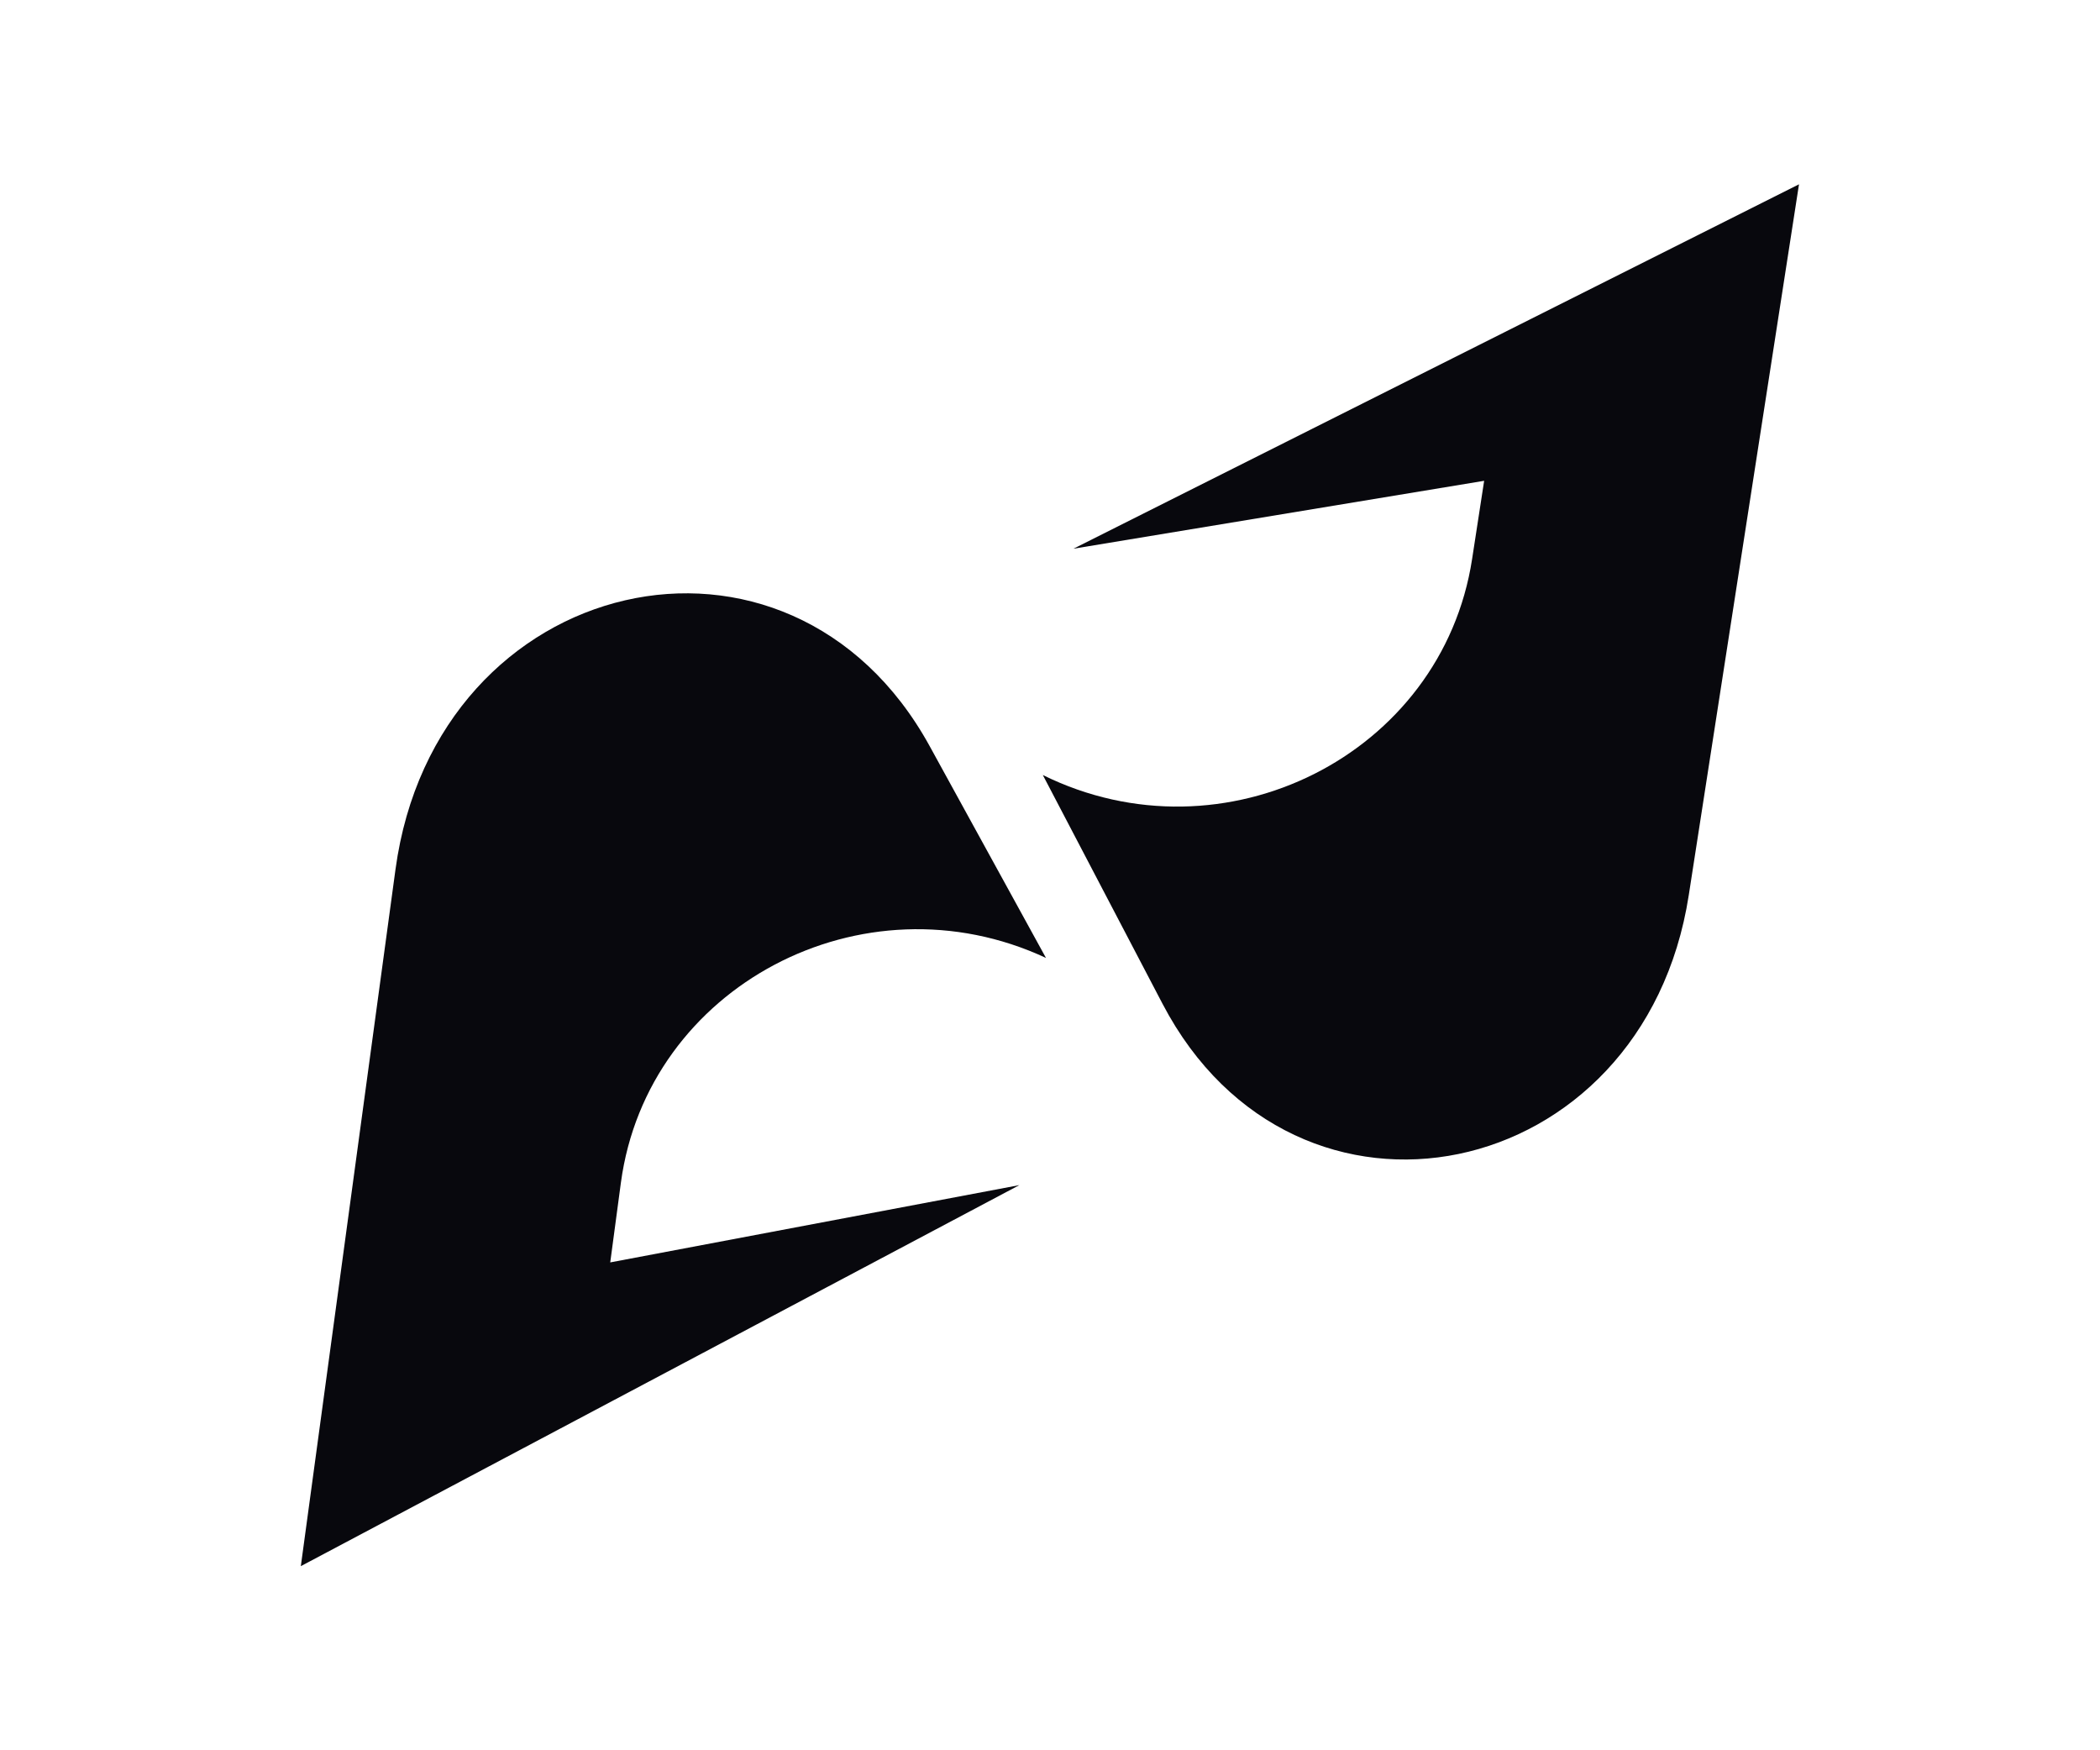
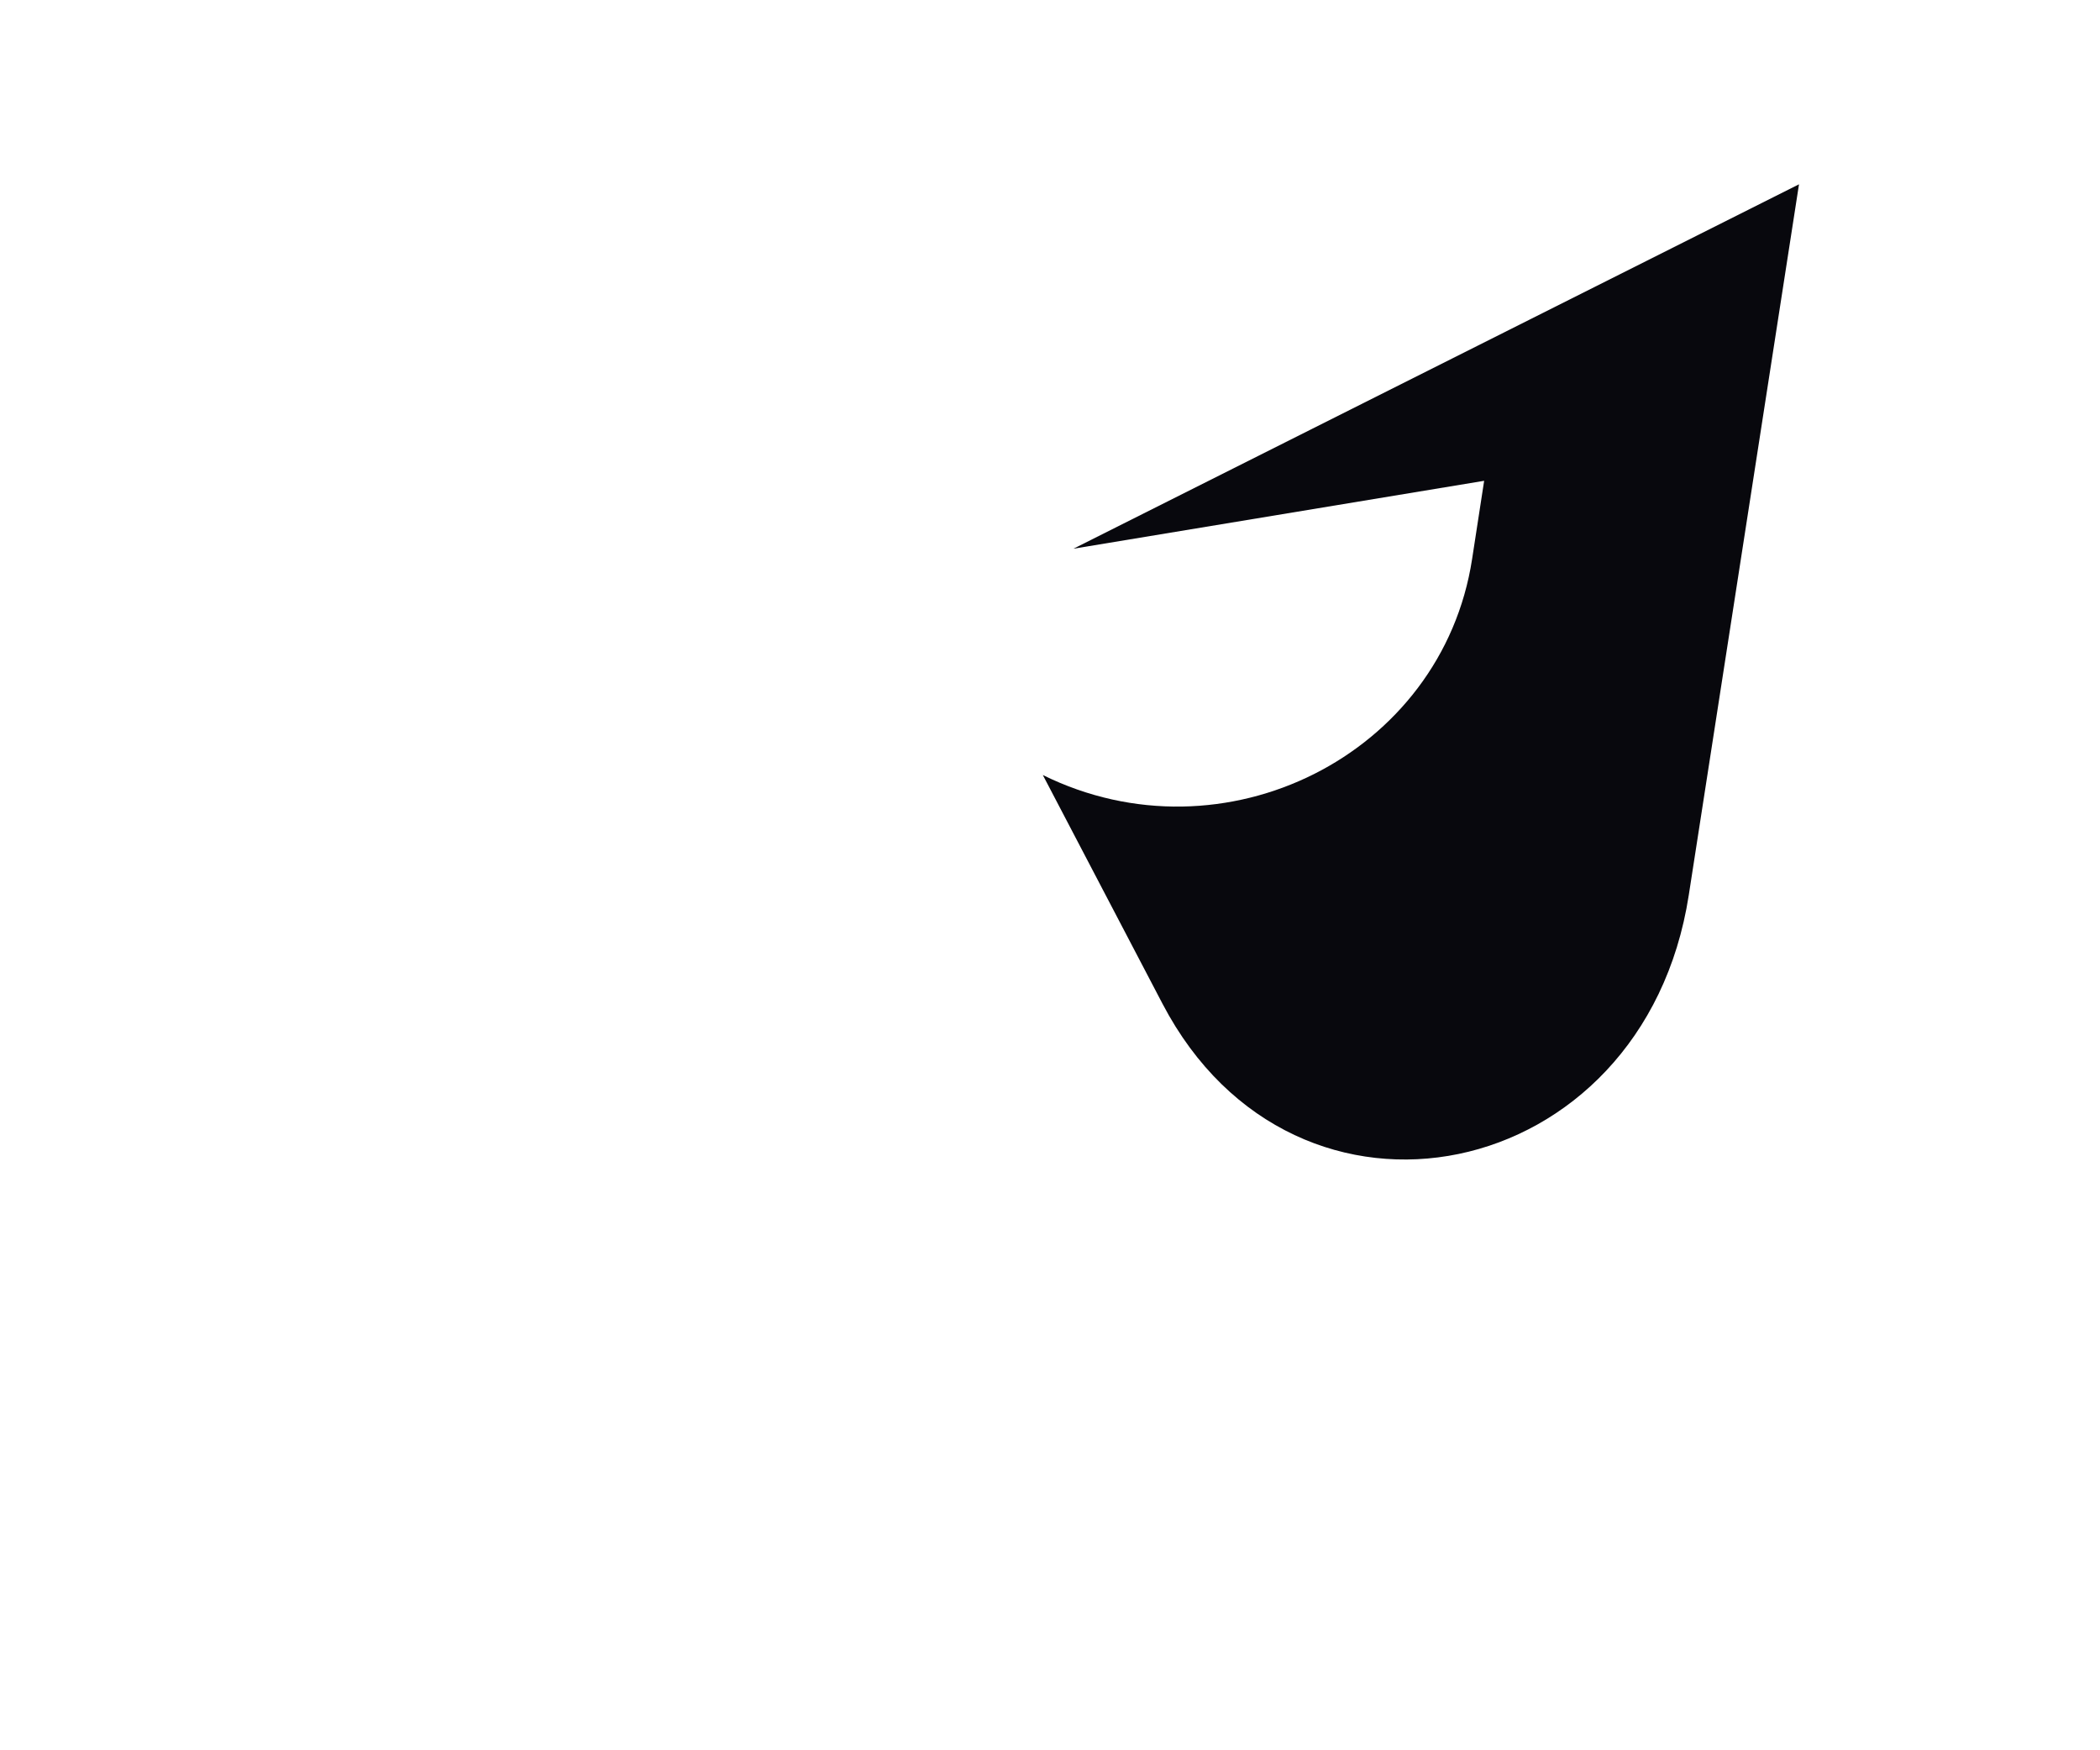
<svg xmlns="http://www.w3.org/2000/svg" viewBox="0 0 1200 1000" version="1.1" id="Réteg_1">
  <defs>
    <style>
      .st0 {
        fill: #08080d;
      }
    </style>
  </defs>
  <path d="M848.1,274.6l-6.9,44.8c-17.2,111.9-141.8,174.5-245.3,123.4h0s68.4,130.7,68.4,130.7c76,145.3,274.9,104.2,300.7-62l63-406.2-414.6,208.2,234.7-38.8Z" class="st0" />
-   <path d="M348.7,721.3l6.1-45.6c15.1-112.1,138.2-177.2,242.9-128.4h0s-66.4-120.9-66.4-120.9c-80.2-146.2-282.2-99.7-305.3,70.3l-54.1,398.1,410.6-217.7-234,44.2Z" class="st0" />
</svg>